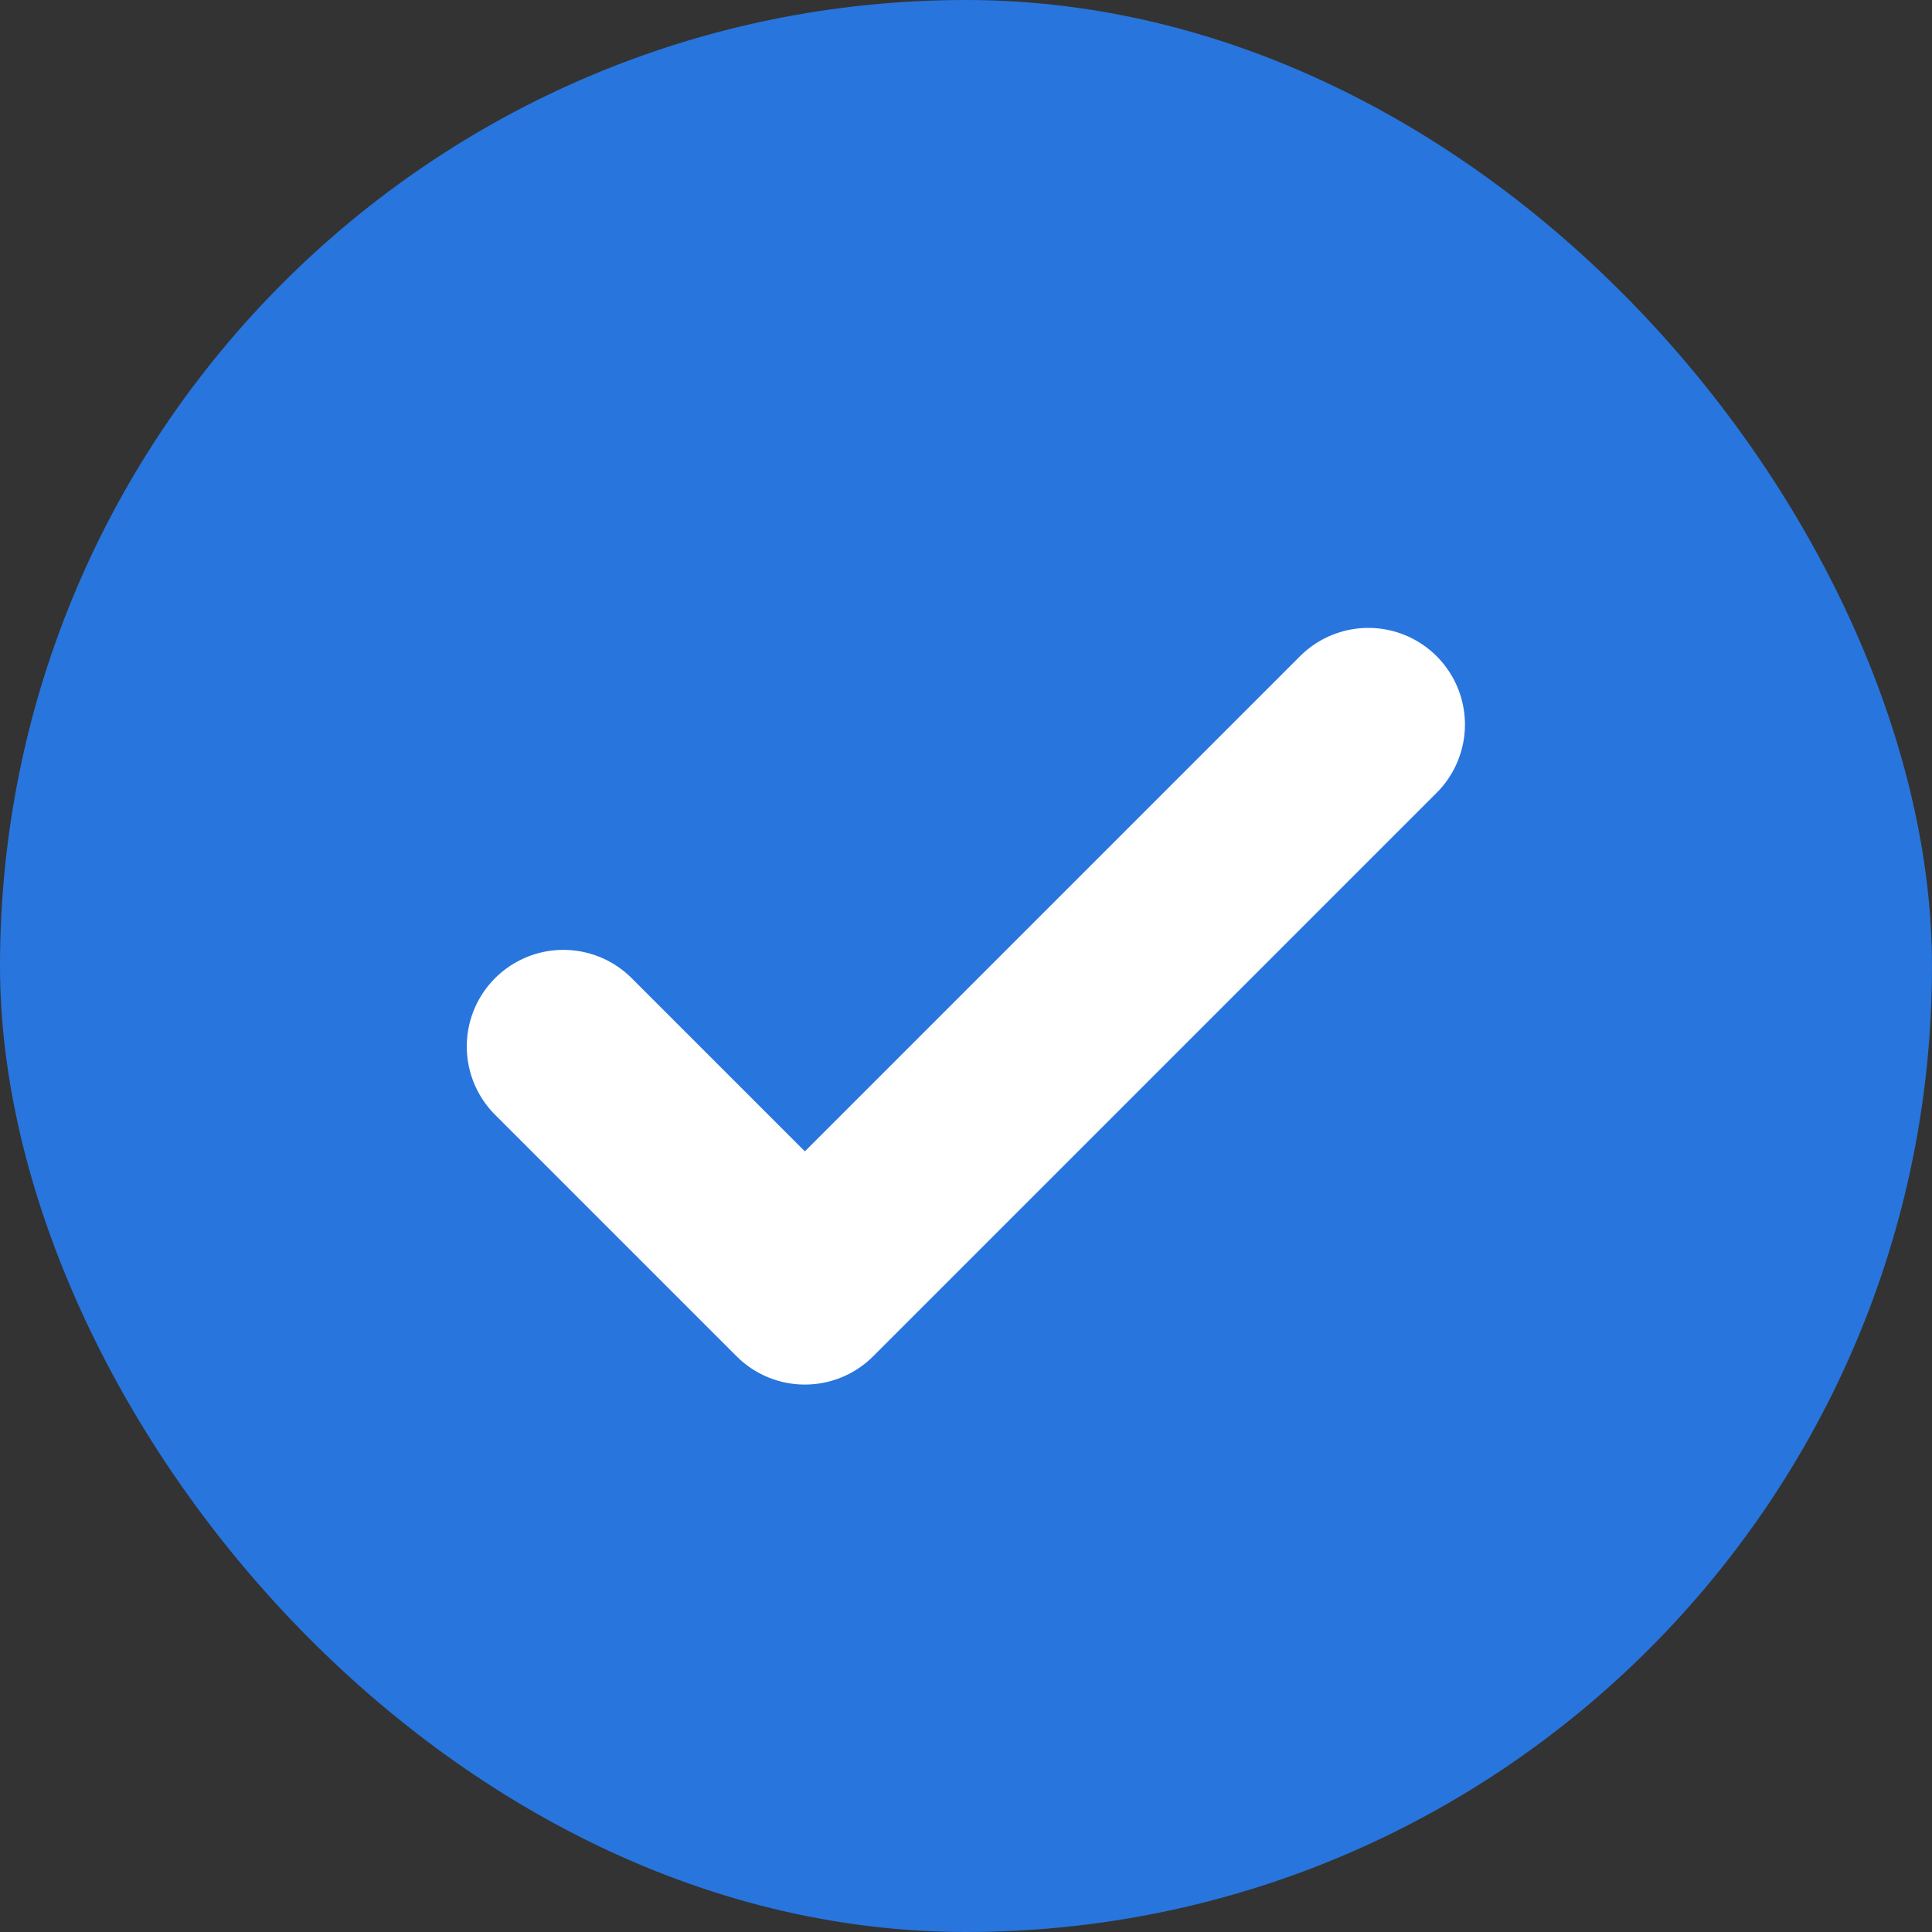
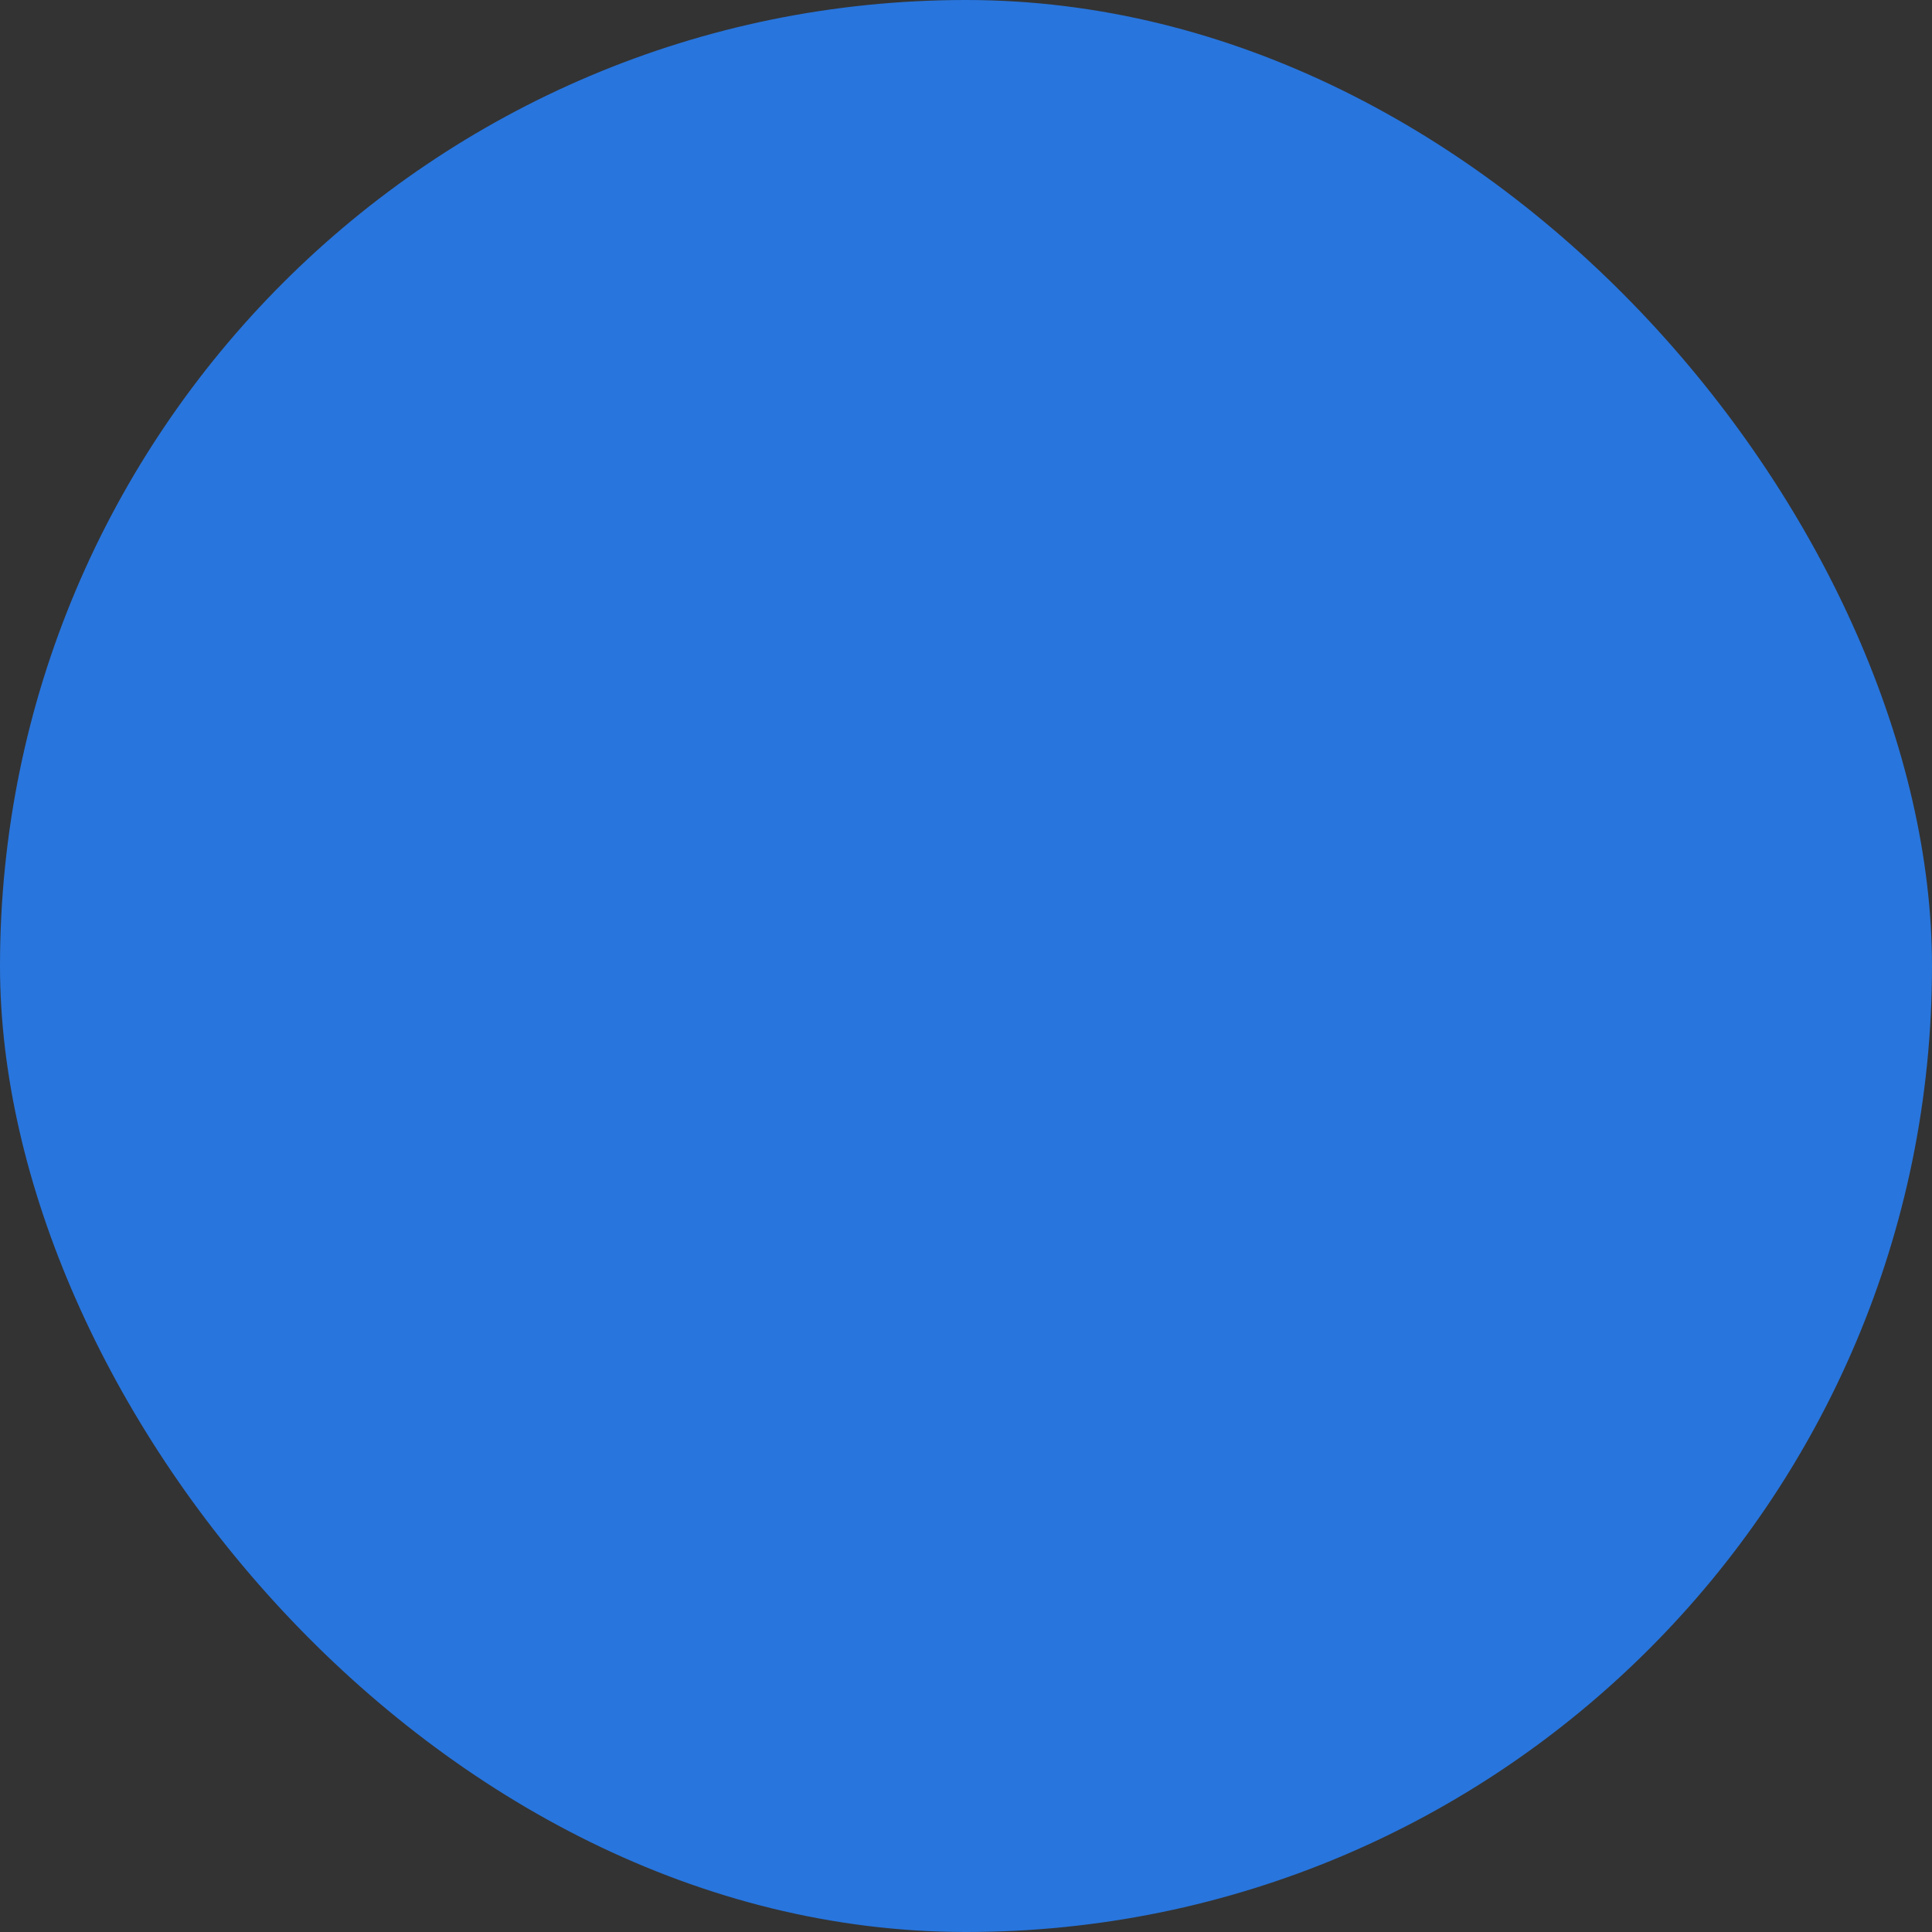
<svg xmlns="http://www.w3.org/2000/svg" width="20" height="20" viewBox="0 0 20 20" fill="none">
  <rect x="0" y="0" width="20" height="20" fill="#333333" stroke="none" />
  <rect width="20" height="20" rx="10" fill="#2875DD" />
-   <path d="M14.165 7.5L8.332 13.333L5.832 10.833" stroke="white" stroke-width="2" stroke-linecap="round" stroke-linejoin="round" />
</svg>